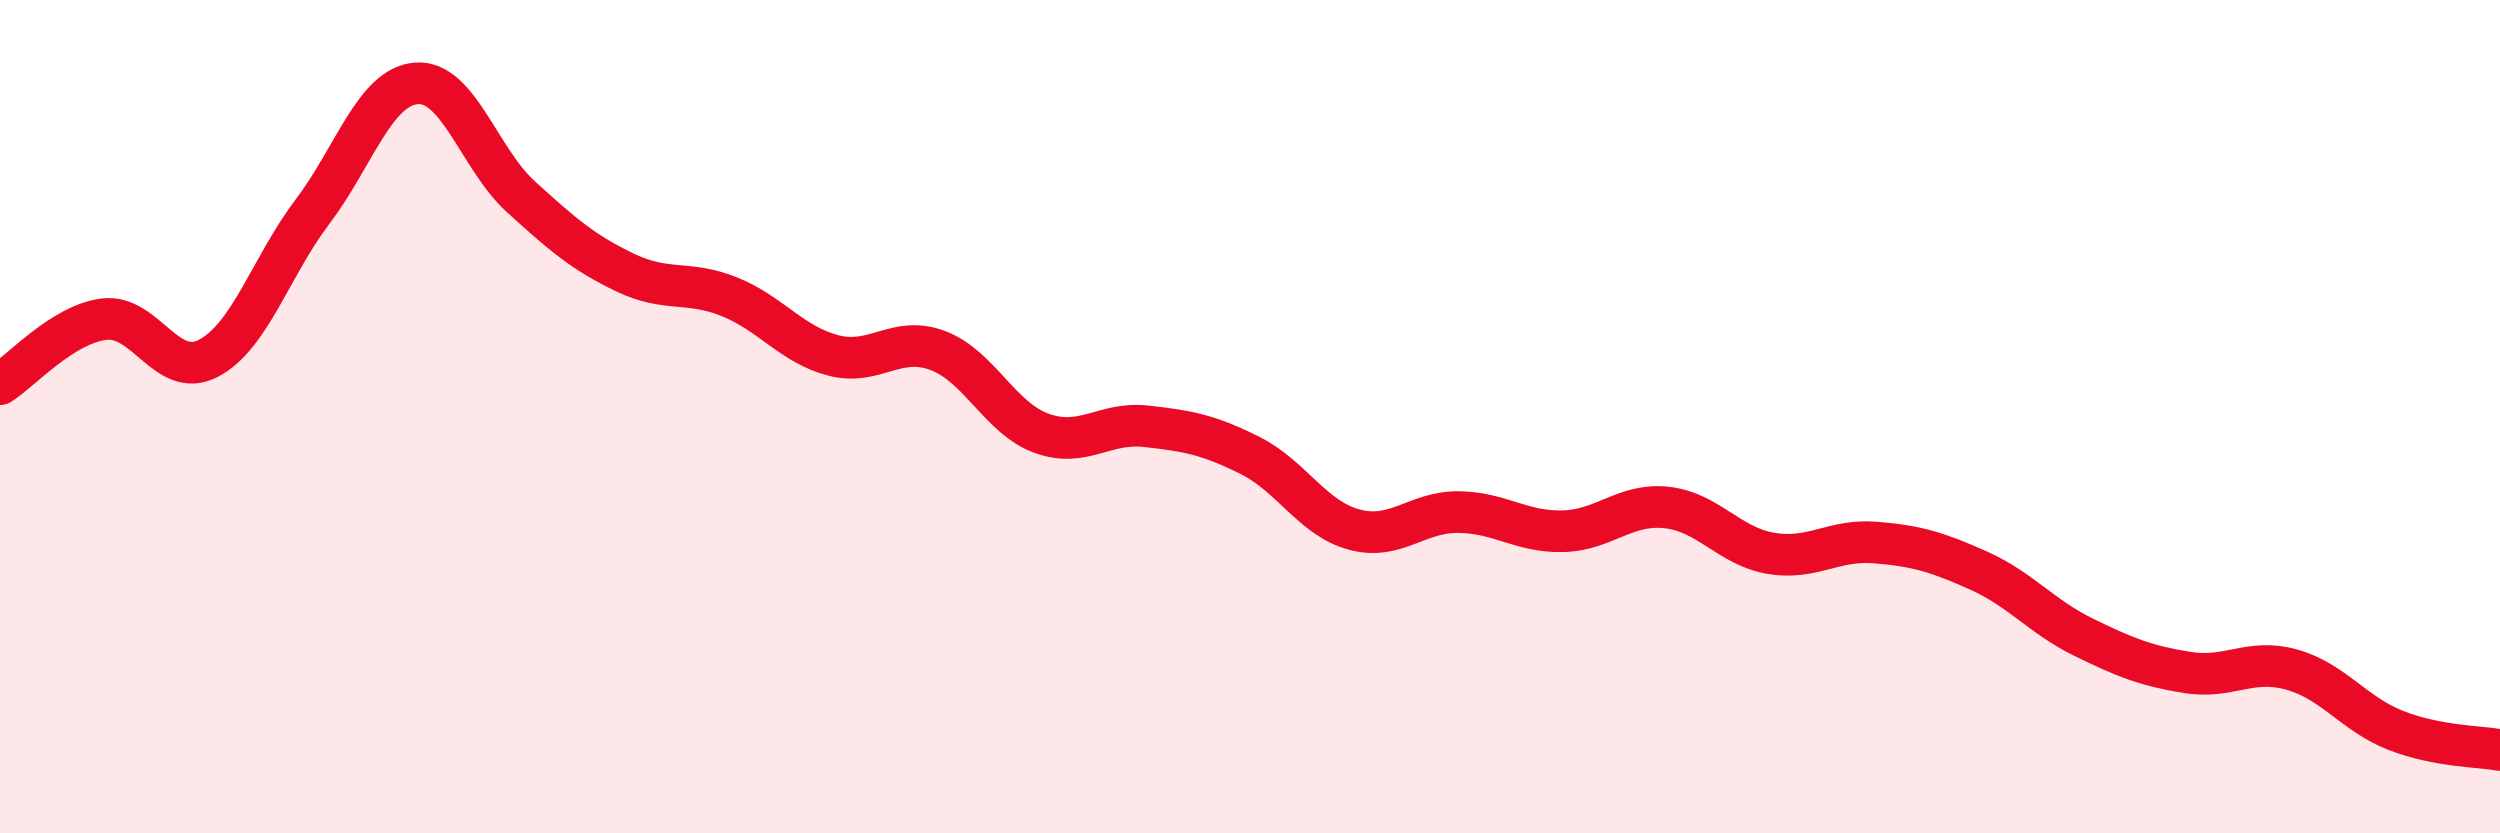
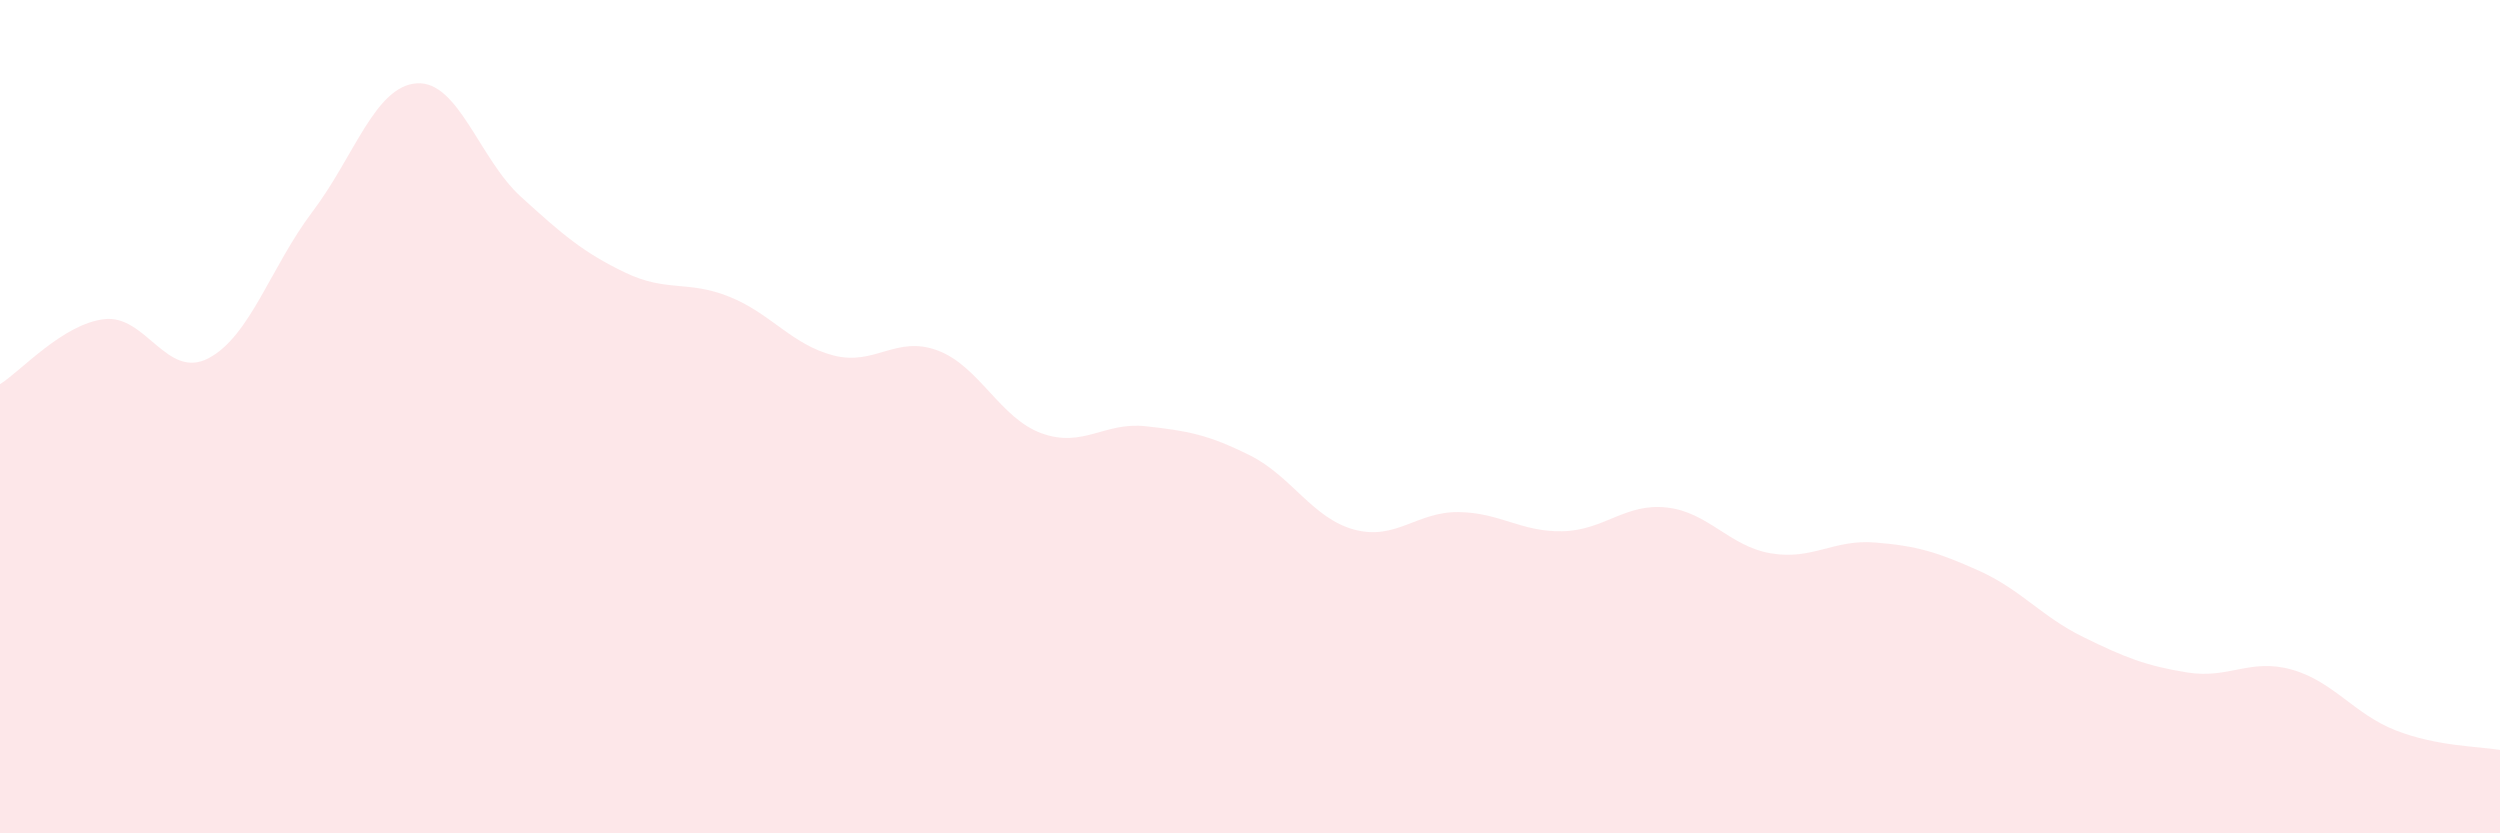
<svg xmlns="http://www.w3.org/2000/svg" width="60" height="20" viewBox="0 0 60 20">
  <path d="M 0,9.22 C 0.5,8.91 1.5,7.78 2.5,7.66 C 3.5,7.54 4,9.12 5,8.6 C 6,8.08 6.5,6.4 7.5,5.08 C 8.5,3.76 9,2.07 10,2 C 11,1.93 11.5,3.81 12.5,4.72 C 13.5,5.63 14,6.06 15,6.54 C 16,7.02 16.5,6.72 17.5,7.12 C 18.5,7.52 19,8.27 20,8.53 C 21,8.79 21.5,8.04 22.5,8.41 C 23.5,8.78 24,10.04 25,10.4 C 26,10.76 26.5,10.12 27.5,10.23 C 28.5,10.34 29,10.43 30,10.93 C 31,11.43 31.5,12.44 32.5,12.71 C 33.5,12.98 34,12.28 35,12.29 C 36,12.3 36.5,12.77 37.5,12.75 C 38.5,12.73 39,12.07 40,12.18 C 41,12.29 41.5,13.11 42.5,13.28 C 43.5,13.45 44,12.94 45,13.02 C 46,13.1 46.5,13.25 47.5,13.7 C 48.5,14.15 49,14.8 50,15.29 C 51,15.78 51.5,15.98 52.5,16.14 C 53.5,16.3 54,15.79 55,16.07 C 56,16.35 56.5,17.14 57.5,17.53 C 58.5,17.92 59.5,17.91 60,18L60 20L0 20Z" fill="#EB0A25" opacity="0.1" stroke-linecap="round" stroke-linejoin="round" />
-   <path d="M 0,9.22 C 0.5,8.91 1.5,7.78 2.5,7.66 C 3.5,7.54 4,9.12 5,8.6 C 6,8.08 6.5,6.4 7.5,5.08 C 8.5,3.76 9,2.07 10,2 C 11,1.93 11.5,3.81 12.5,4.72 C 13.5,5.63 14,6.06 15,6.54 C 16,7.02 16.5,6.72 17.5,7.12 C 18.5,7.52 19,8.27 20,8.53 C 21,8.79 21.5,8.04 22.5,8.41 C 23.5,8.78 24,10.04 25,10.4 C 26,10.76 26.5,10.12 27.5,10.23 C 28.5,10.34 29,10.43 30,10.93 C 31,11.43 31.5,12.44 32.5,12.71 C 33.5,12.98 34,12.28 35,12.29 C 36,12.3 36.5,12.77 37.5,12.75 C 38.5,12.73 39,12.07 40,12.18 C 41,12.29 41.5,13.11 42.5,13.28 C 43.5,13.45 44,12.94 45,13.02 C 46,13.1 46.5,13.25 47.5,13.7 C 48.5,14.15 49,14.8 50,15.29 C 51,15.78 51.5,15.98 52.5,16.14 C 53.5,16.3 54,15.79 55,16.07 C 56,16.35 56.5,17.14 57.5,17.53 C 58.5,17.92 59.5,17.91 60,18" stroke="#EB0A25" stroke-width="1" fill="none" stroke-linecap="round" stroke-linejoin="round" />
</svg>